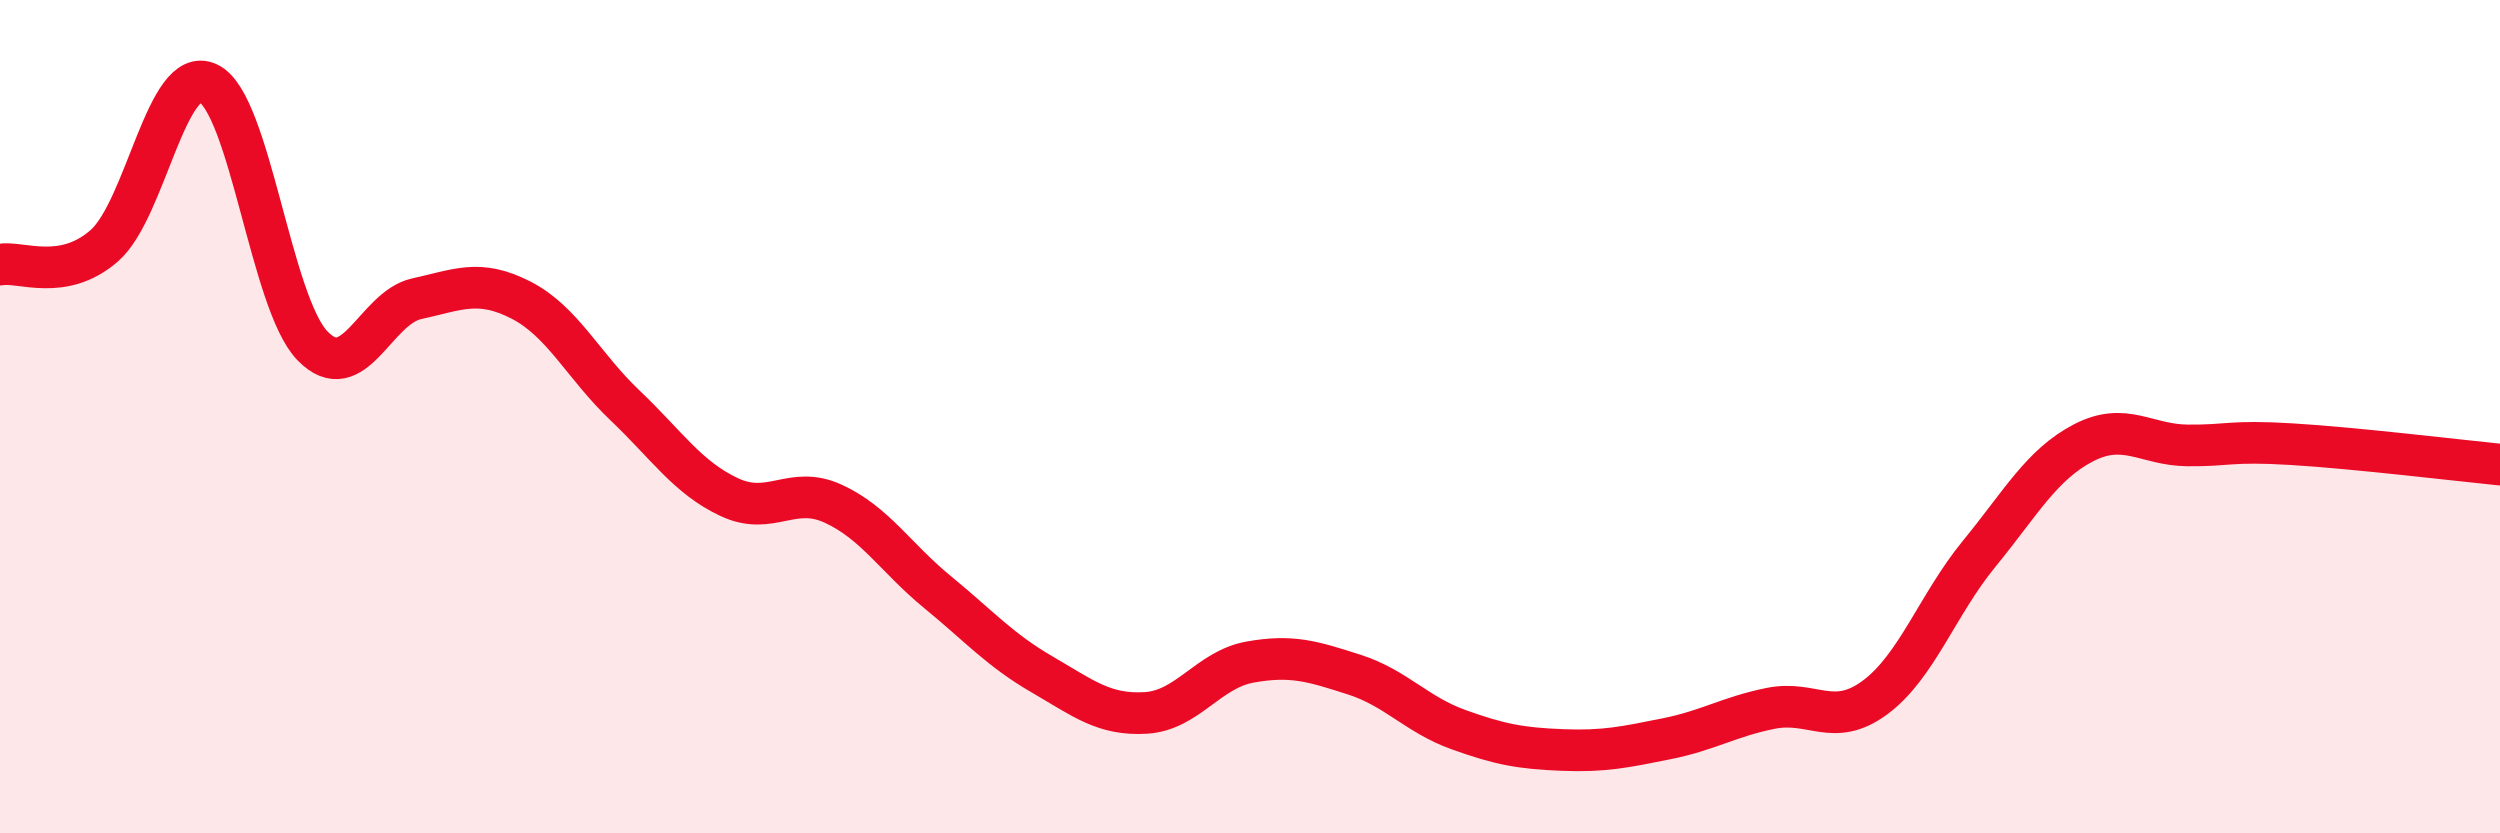
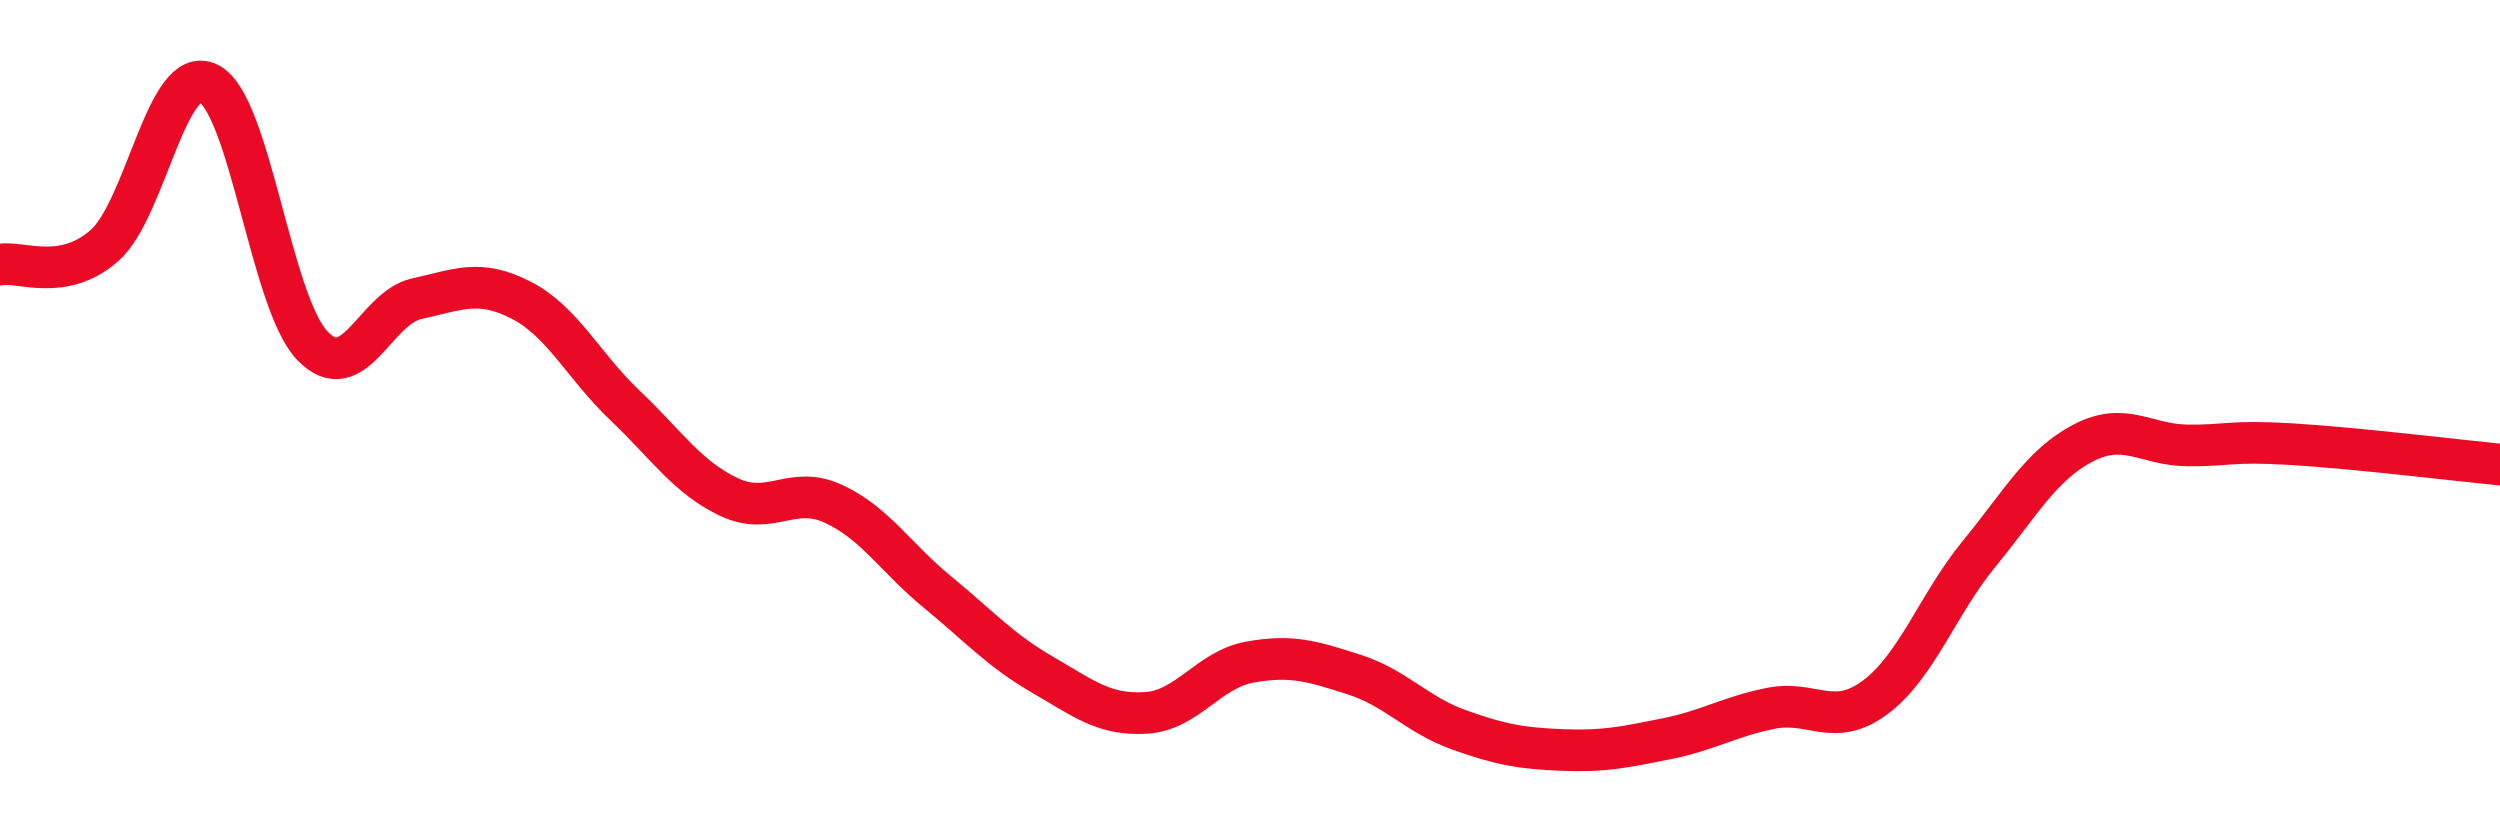
<svg xmlns="http://www.w3.org/2000/svg" width="60" height="20" viewBox="0 0 60 20">
-   <path d="M 0,6.35 C 0.5,6.26 1.5,6.77 2.5,5.9 C 3.5,5.03 4,1.52 5,2 C 6,2.48 6.5,7.27 7.5,8.3 C 8.5,9.33 9,7.39 10,7.17 C 11,6.95 11.5,6.69 12.5,7.2 C 13.5,7.71 14,8.78 15,9.73 C 16,10.68 16.5,11.46 17.5,11.93 C 18.5,12.4 19,11.63 20,12.09 C 21,12.55 21.5,13.39 22.5,14.21 C 23.5,15.03 24,15.6 25,16.18 C 26,16.76 26.5,17.17 27.5,17.11 C 28.5,17.05 29,16.07 30,15.89 C 31,15.71 31.5,15.87 32.5,16.19 C 33.5,16.51 34,17.15 35,17.51 C 36,17.87 36.5,17.96 37.5,18 C 38.5,18.04 39,17.93 40,17.73 C 41,17.53 41.5,17.2 42.5,17 C 43.5,16.8 44,17.48 45,16.74 C 46,16 46.5,14.51 47.5,13.29 C 48.5,12.07 49,11.15 50,10.63 C 51,10.11 51.5,10.68 52.5,10.69 C 53.5,10.7 53.5,10.57 55,10.66 C 56.5,10.75 59,11.05 60,11.15L60 20L0 20Z" fill="#EB0A25" opacity="0.1" stroke-linecap="round" stroke-linejoin="round" />
  <path d="M 0,6.35 C 0.5,6.26 1.5,6.77 2.5,5.9 C 3.5,5.03 4,1.52 5,2 C 6,2.48 6.5,7.27 7.5,8.3 C 8.5,9.33 9,7.39 10,7.17 C 11,6.95 11.5,6.69 12.5,7.2 C 13.5,7.71 14,8.78 15,9.73 C 16,10.68 16.5,11.46 17.5,11.93 C 18.5,12.4 19,11.63 20,12.09 C 21,12.55 21.5,13.39 22.5,14.21 C 23.5,15.03 24,15.6 25,16.18 C 26,16.76 26.5,17.17 27.5,17.11 C 28.5,17.05 29,16.07 30,15.89 C 31,15.71 31.5,15.87 32.5,16.19 C 33.5,16.51 34,17.15 35,17.51 C 36,17.87 36.5,17.96 37.5,18 C 38.5,18.04 39,17.93 40,17.73 C 41,17.53 41.5,17.2 42.5,17 C 43.5,16.8 44,17.48 45,16.74 C 46,16 46.5,14.51 47.5,13.29 C 48.5,12.07 49,11.15 50,10.63 C 51,10.11 51.5,10.68 52.5,10.69 C 53.5,10.7 53.5,10.57 55,10.66 C 56.5,10.75 59,11.05 60,11.15" stroke="#EB0A25" stroke-width="1" fill="none" stroke-linecap="round" stroke-linejoin="round" />
</svg>